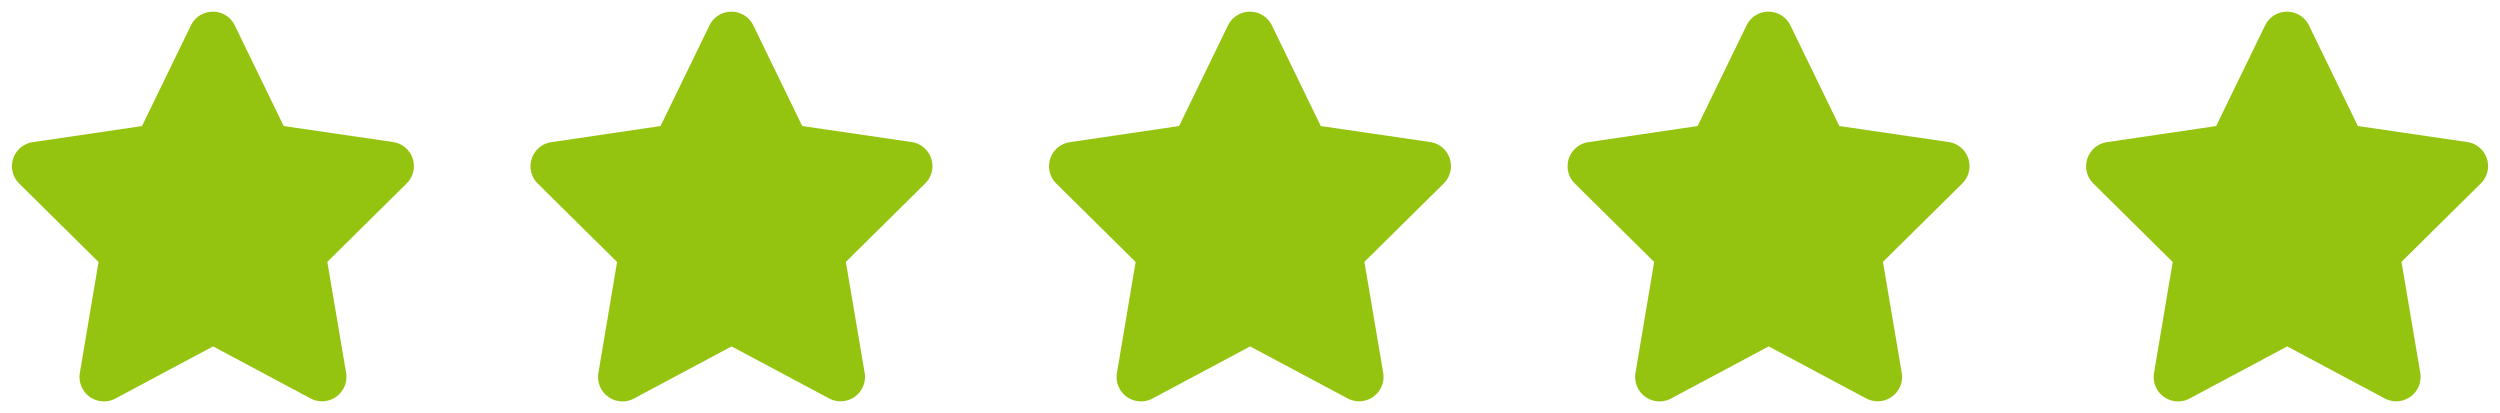
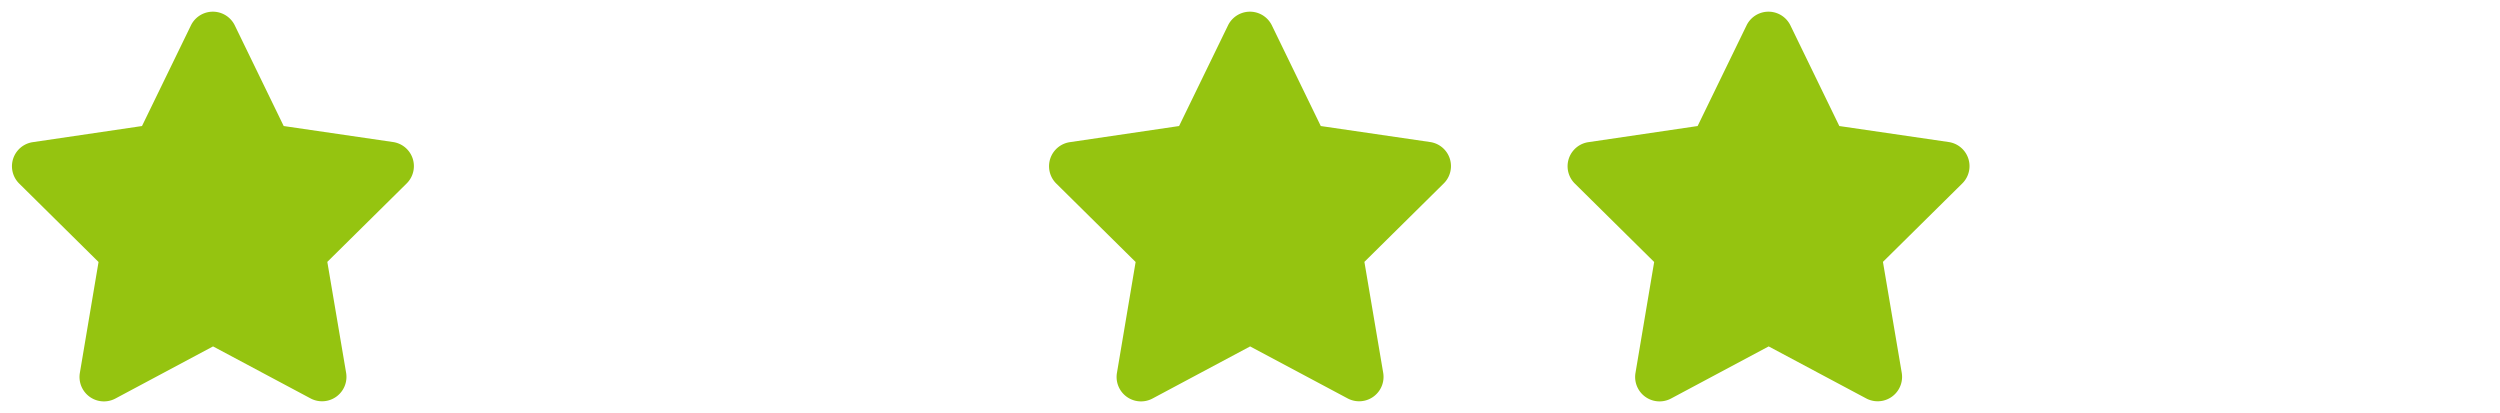
<svg xmlns="http://www.w3.org/2000/svg" width="107.113" height="17.712" viewBox="0 0 107.113 17.712">
  <g id="stars" transform="translate(-340.599 0.5)">
-     <path id="Icon_fa-solid-star" data-name="Icon fa-solid-star" d="M11.243.587a1.045,1.045,0,0,0-1.878,0L7.268,4.9l-4.682.691a1.043,1.043,0,0,0-.58,1.773l3.4,3.361-.8,4.75a1.046,1.046,0,0,0,1.523,1.1l4.183-2.233L14.49,16.57a1.046,1.046,0,0,0,1.523-1.1l-.805-4.75,3.4-3.361a1.043,1.043,0,0,0-.58-1.773L13.339,4.9Z" transform="translate(428.283)" fill="#95c410" stroke="rgba(0,0,0,0)" stroke-miterlimit="10" stroke-width="1" />
    <path id="Icon_fa-solid-star-2" data-name="Icon fa-solid-star" d="M11.243.587a1.045,1.045,0,0,0-1.878,0L7.268,4.9l-4.682.691a1.043,1.043,0,0,0-.58,1.773l3.4,3.361-.8,4.75a1.046,1.046,0,0,0,1.523,1.1l4.183-2.233L14.49,16.57a1.046,1.046,0,0,0,1.523-1.1l-.805-4.75,3.4-3.361a1.043,1.043,0,0,0-.58-1.773L13.339,4.9Z" transform="translate(406.066)" fill="#95c410" stroke="rgba(0,0,0,0)" stroke-miterlimit="10" stroke-width="1" />
    <path id="Icon_fa-solid-star-3" data-name="Icon fa-solid-star" d="M11.243.587a1.045,1.045,0,0,0-1.878,0L7.268,4.9l-4.682.691a1.043,1.043,0,0,0-.58,1.773l3.4,3.361-.8,4.75a1.046,1.046,0,0,0,1.523,1.1l4.183-2.233L14.49,16.57a1.046,1.046,0,0,0,1.523-1.1l-.805-4.75,3.4-3.361a1.043,1.043,0,0,0-.58-1.773L13.339,4.9Z" transform="translate(383.849)" fill="#95c410" stroke="rgba(0,0,0,0)" stroke-miterlimit="10" stroke-width="1" />
-     <path id="Icon_fa-solid-star-4" data-name="Icon fa-solid-star" d="M11.243.587a1.045,1.045,0,0,0-1.878,0L7.268,4.9l-4.682.691a1.043,1.043,0,0,0-.58,1.773l3.4,3.361-.8,4.75a1.046,1.046,0,0,0,1.523,1.1l4.183-2.233L14.49,16.57a1.046,1.046,0,0,0,1.523-1.1l-.805-4.75,3.4-3.361a1.043,1.043,0,0,0-.58-1.773L13.339,4.9Z" transform="translate(361.632)" fill="#95c410" stroke="rgba(0,0,0,0)" stroke-miterlimit="10" stroke-width="1" />
    <path id="Icon_fa-solid-star-5" data-name="Icon fa-solid-star" d="M11.243.587a1.045,1.045,0,0,0-1.878,0L7.268,4.9l-4.682.691a1.043,1.043,0,0,0-.58,1.773l3.4,3.361-.8,4.75a1.046,1.046,0,0,0,1.523,1.1l4.183-2.233L14.49,16.57a1.046,1.046,0,0,0,1.523-1.1l-.805-4.75,3.4-3.361a1.043,1.043,0,0,0-.58-1.773L13.339,4.9Z" transform="translate(339.415)" fill="#95c410" stroke="rgba(0,0,0,0)" stroke-miterlimit="10" stroke-width="1" />
  </g>
</svg>